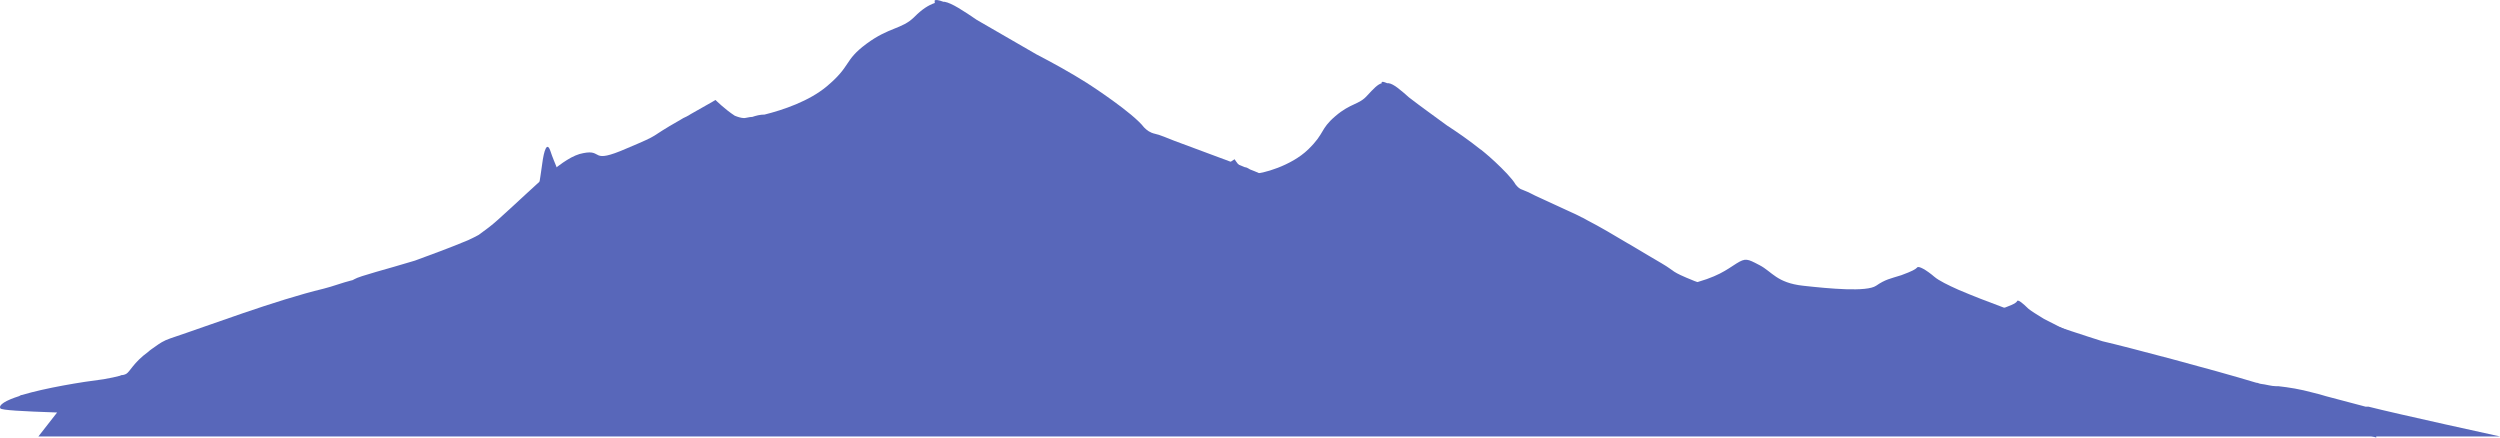
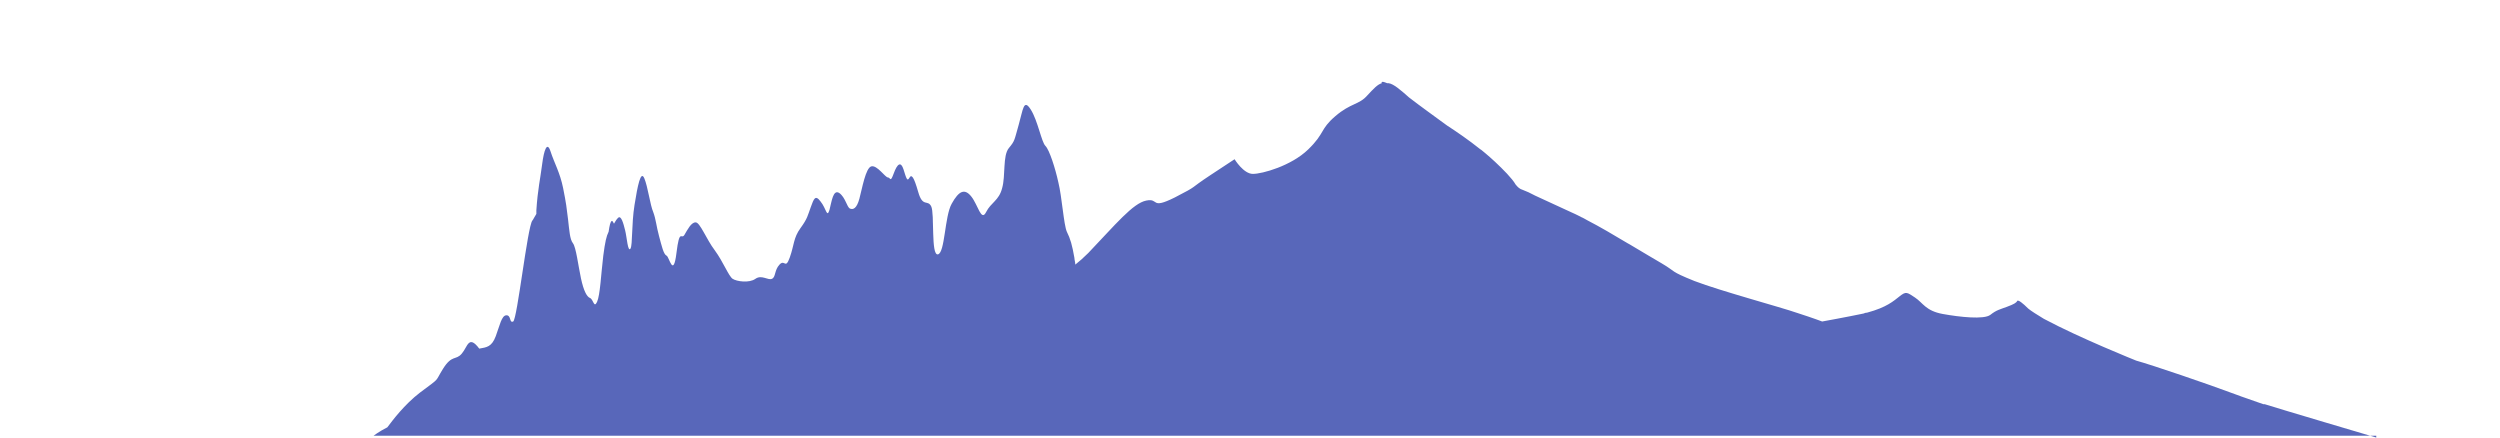
<svg xmlns="http://www.w3.org/2000/svg" width="1112" height="195" viewBox="0 0 1112 195" fill="none">
  <g opacity="0.7">
-     <path d="M1053.48 180.878C1066.75 184.256 1112 194.13 1112 194.13H17.082L25.404 183.476C9.8 182.957 0.697 182.437 0.177 181.657C-0.863 180.098 2.778 178.02 8.5 176.201C9.02 175.941 9.28 175.681 9.8 175.681C20.203 172.563 35.807 169.965 46.211 168.665C49.071 168.146 51.672 167.626 53.493 167.106C53.753 166.846 54.013 166.846 54.273 166.846C55.053 166.846 56.093 166.327 56.093 166.327C57.914 165.287 59.214 161.39 65.976 156.453C66.757 155.673 68.057 154.894 69.097 154.114C70.918 152.815 72.738 151.516 75.859 150.476C93.024 144.76 122.413 133.587 143.999 128.39C148.16 127.351 152.061 125.792 156.222 124.752C156.743 124.752 157.523 124.233 157.523 124.233C160.124 122.674 171.827 119.815 184.571 115.918C192.373 113.059 200.175 110.201 208.238 106.823C210.058 106.044 211.358 105.264 212.919 104.485C215.78 102.406 218.641 100.327 221.501 97.729C239.187 81.879 250.37 69.666 259.472 68.107C268.575 66.288 262.073 73.304 278.718 66.028C295.363 59.013 287.04 62.131 302.645 53.296C303.165 53.036 303.945 52.517 303.945 52.517C304.466 52.257 305.766 51.737 307.326 50.698C312.788 47.58 315.649 46.021 316.949 45.241C317.469 44.981 318.25 44.462 318.25 44.462C318.25 44.462 322.411 48.619 326.832 51.477C328.132 51.997 329.693 52.517 330.993 52.517C331.773 52.517 333.334 51.997 334.634 51.997C336.195 51.477 338.015 50.958 340.096 50.958C348.418 48.879 359.862 44.981 367.664 38.485C378.847 29.131 375.206 27.052 385.349 19.517C395.492 11.982 401.214 13.021 406.675 7.564C410.316 3.926 412.917 2.367 415.778 1.328V0.808C415.778 0.808 414.738 -1.01 419.679 0.808H420.199C423.32 1.328 428.782 4.966 434.503 8.863C443.086 13.8 452.449 19.257 461.031 24.194C468.053 27.832 476.115 32.249 483.918 37.186C484.178 37.446 484.698 37.706 484.698 37.706C484.698 37.706 503.944 50.178 508.885 56.674C510.185 57.973 511.486 59.013 513.826 59.532C516.167 60.052 519.028 61.351 522.409 62.65C522.409 62.65 536.973 68.107 546.856 71.745C548.937 72.524 551.277 73.304 553.618 74.343C553.878 74.343 554.658 74.603 554.658 74.603C555.438 75.123 556.479 75.642 558.039 76.162C566.882 79.8 577.025 84.477 586.127 88.894C586.387 89.154 586.908 89.154 586.908 89.154C596.79 93.831 605.633 98.249 609.794 100.067C620.197 104.745 615.256 104.225 632.681 109.682C650.106 115.138 691.978 123.973 703.421 127.091C714.865 130.209 720.326 131.768 720.326 131.768C720.326 131.768 735.931 129.429 747.114 127.351C748.415 127.091 749.455 126.831 750.755 126.571C764.019 123.453 768.18 119.815 772.342 117.217C776.408 114.678 777.246 115.116 782.38 117.805L782.745 117.996C788.206 120.855 790.287 125.792 801.99 127.091C813.694 128.39 830.338 129.949 834.499 127.091C838.661 124.233 840.741 123.973 845.683 122.414C850.624 120.595 851.925 119.815 852.705 119.036C853.225 117.996 856.866 120.075 860.507 123.193C862.328 124.752 866.489 126.831 871.17 128.91C896.137 139.563 935.149 151.776 935.149 151.776C946.332 154.374 983.783 164.248 1003.55 170.224C1004.33 170.224 1005.11 170.744 1005.63 170.744C1007.97 171.004 1010.31 171.783 1012.39 171.783H1013.43C1018.11 172.303 1023.05 173.083 1028.78 174.642C1031.12 175.161 1032.68 175.681 1034.5 176.201C1040.48 177.76 1046.46 179.319 1052.18 180.878H1052.7H1053.48Z" fill="#11279C" />
-     <path d="M1056.96 194.621C1056.96 194.621 1011.52 181.173 1007.35 179.789C1007.35 179.789 1006.95 179.789 1006.76 179.789C1005.76 179.393 1003.18 178.602 999.414 177.218C997.628 176.625 996.04 176.031 994.452 175.438C981.752 170.692 957.343 162.386 950.199 160.408C950.199 160.408 924.996 150.323 909.121 141.819C906.144 140.039 903.366 138.26 902.175 137.271C899.794 134.898 897.611 133.118 897.214 133.909C896.817 134.7 895.825 135.293 892.65 136.48C889.475 137.666 888.086 137.864 885.307 140.039C882.529 142.215 871.614 141.028 864.074 139.644C856.533 138.26 855.342 134.7 851.77 132.327C848.198 129.954 847.801 129.558 845.023 131.734C842.244 133.909 839.268 136.678 830.536 139.051C829.941 139.051 829.346 139.248 828.949 139.446C821.408 141.028 810.493 143.006 810.493 143.006C810.493 143.006 806.921 141.621 799.579 139.248C792.236 136.678 765.049 129.361 753.738 125.01C742.426 120.461 745.8 121.055 739.053 117.1C736.274 115.517 730.718 112.156 724.368 108.398C724.368 108.398 724.169 108.398 723.971 108.2C718.017 104.641 711.667 100.883 705.912 97.917C704.92 97.324 704.126 96.928 703.729 96.731C703.729 96.731 703.134 96.533 702.935 96.335C701.348 95.544 700.157 94.951 698.768 94.357C692.418 91.391 682.892 87.04 682.892 87.04C680.709 85.854 678.923 85.063 677.336 84.469C675.947 84.074 675.153 83.283 674.161 82.096C672.573 79.328 668.604 75.373 665.032 72.011C661.857 69.044 658.88 66.671 658.88 66.671C658.88 66.671 658.484 66.474 658.285 66.276C653.324 62.321 648.164 58.761 643.6 55.795C638.242 51.84 632.09 47.489 626.732 43.336C623.16 40.172 619.787 37.206 617.604 37.008C617.604 37.008 617.207 37.008 617.008 37.008C613.833 35.623 614.627 37.008 614.627 37.008C612.643 37.601 611.055 39.381 608.277 42.347C604.506 46.698 600.934 45.709 593.989 51.642C587.043 57.575 589.424 59.157 581.883 66.474C574.342 73.791 561.443 77.35 557.276 77.35C553.109 77.35 549.14 70.824 549.14 70.824L538.622 77.746C528.105 84.667 533.661 82.096 522.548 87.831C511.435 93.369 515.801 88.029 509.848 89.216C503.894 90.402 496.155 99.895 484.05 112.551C482.065 114.529 480.081 116.309 478.295 117.693C478.295 116.704 477.898 115.517 477.898 114.726C476.906 108.991 476.112 106.223 474.524 103.059C473.135 99.895 472.341 87.436 470.754 81.108C469.365 74.779 466.785 66.671 464.999 64.891C463.213 63.112 461.625 53.619 458.45 48.675C455.275 43.731 455.076 48.675 453.092 55.597C451.108 62.519 451.504 62.519 448.726 65.88C445.948 69.242 447.337 78.141 445.75 83.678C444.36 89.216 440.788 90.007 438.605 94.357C436.423 98.708 435.033 91.193 432.057 87.436C429.08 83.678 426.5 84.865 423.325 90.6C420.15 96.137 420.348 112.551 417.173 113.144C413.998 113.738 415.784 94.951 414.197 91.787C412.609 88.622 410.426 92.38 408.442 85.458C406.457 78.537 405.465 77.35 404.473 79.13C403.481 80.91 403.084 79.13 401.893 75.373C400.702 71.615 399.115 72.802 397.527 77.153C395.94 81.503 396.138 78.932 394.947 78.932C393.757 78.932 390.185 73.395 387.605 73.988C385.025 74.582 383.438 84.074 382.247 88.425C381.056 92.775 379.469 93.369 378.079 92.775C376.69 92.182 376.095 87.831 373.317 85.854C370.539 84.074 369.943 89.611 368.951 93.369C367.76 97.126 367.562 92.775 364.982 89.611C362.601 86.447 362.005 88.425 360.616 92.182C359.227 95.939 359.227 97.126 356.052 101.477C352.877 105.827 353.274 108.991 351.289 114.529C349.305 120.066 349.106 115.122 346.725 117.693C344.344 120.264 345.137 123.23 343.351 124.021C341.565 124.812 338.787 122.043 336.009 124.021C333.231 125.999 327.674 125.208 325.888 124.021C324.102 122.835 321.721 116.506 317.95 111.365C314.18 106.421 311.402 98.906 309.417 98.906C307.433 98.906 305.845 102.07 304.456 104.443C303.067 106.816 302.273 101.279 300.884 112.551C299.495 123.823 297.709 114.331 296.518 113.738C295.129 113.144 294.335 109.387 293.145 105.036C291.954 100.686 291.755 97.522 290.565 94.357C289.176 91.193 288.183 83.085 286.596 79.328C285.008 75.57 283.619 82.492 282.23 91.193C280.841 99.895 281.436 108.794 280.444 110.574C279.253 112.353 278.857 105.63 278.063 102.465C277.269 99.301 276.277 95.544 274.888 96.928C274.094 97.719 273.697 98.51 273.102 99.499C272.705 98.906 272.506 98.115 272.109 98.313C271.514 98.51 271.117 100.29 270.72 103.059C269.728 105.036 269.133 107.607 268.339 113.738C267.347 121.846 266.95 131.338 265.561 134.304C264.172 137.271 263.973 133.118 262.385 132.525C260.996 131.931 259.607 129.361 258.417 123.823C257.226 118.286 256.234 109.98 254.845 108.2C253.455 106.421 253.257 102.663 252.662 97.522C252.066 92.578 251.868 90.6 250.479 83.678C249.09 76.757 246.51 72.406 244.922 67.462C243.335 62.519 241.946 66.869 241.152 73C240.358 79.328 239.167 84.272 238.572 93.566C238.572 94.16 238.572 94.555 238.572 95.148C237.778 96.335 237.183 97.719 236.786 98.115C234.603 100.883 230.039 142.215 228.253 143.006C226.467 143.797 227.459 140.237 225.276 140.237C223.093 140.237 222.299 144.786 220.513 149.532C218.727 154.278 216.544 154.476 213.171 155.069C209.797 155.465 212.774 150.521 210.591 149.73C208.408 148.741 208.011 154.278 205.432 157.244C202.852 160.408 201.066 157.64 197.097 163.968C193.128 170.296 196.303 167.528 186.778 174.647C179.832 179.986 174.672 186.908 172.291 190.072C168.719 191.852 166.139 193.829 166.139 193.829H1056.96V194.621Z" fill="#11279C" />
+     <path d="M1056.96 194.621C1056.96 194.621 1011.52 181.173 1007.35 179.789C1007.35 179.789 1006.95 179.789 1006.76 179.789C1005.76 179.393 1003.18 178.602 999.414 177.218C997.628 176.625 996.04 176.031 994.452 175.438C981.752 170.692 957.343 162.386 950.199 160.408C950.199 160.408 924.996 150.323 909.121 141.819C906.144 140.039 903.366 138.26 902.175 137.271C899.794 134.898 897.611 133.118 897.214 133.909C896.817 134.7 895.825 135.293 892.65 136.48C889.475 137.666 888.086 137.864 885.307 140.039C882.529 142.215 871.614 141.028 864.074 139.644C856.533 138.26 855.342 134.7 851.77 132.327C848.198 129.954 847.801 129.558 845.023 131.734C842.244 133.909 839.268 136.678 830.536 139.051C829.941 139.051 829.346 139.248 828.949 139.446C821.408 141.028 810.493 143.006 810.493 143.006C810.493 143.006 806.921 141.621 799.579 139.248C792.236 136.678 765.049 129.361 753.738 125.01C742.426 120.461 745.8 121.055 739.053 117.1C736.274 115.517 730.718 112.156 724.368 108.398C724.368 108.398 724.169 108.398 723.971 108.2C718.017 104.641 711.667 100.883 705.912 97.917C704.92 97.324 704.126 96.928 703.729 96.731C703.729 96.731 703.134 96.533 702.935 96.335C701.348 95.544 700.157 94.951 698.768 94.357C692.418 91.391 682.892 87.04 682.892 87.04C680.709 85.854 678.923 85.063 677.336 84.469C675.947 84.074 675.153 83.283 674.161 82.096C672.573 79.328 668.604 75.373 665.032 72.011C661.857 69.044 658.88 66.671 658.88 66.671C658.88 66.671 658.484 66.474 658.285 66.276C653.324 62.321 648.164 58.761 643.6 55.795C638.242 51.84 632.09 47.489 626.732 43.336C623.16 40.172 619.787 37.206 617.604 37.008C617.604 37.008 617.207 37.008 617.008 37.008C613.833 35.623 614.627 37.008 614.627 37.008C612.643 37.601 611.055 39.381 608.277 42.347C604.506 46.698 600.934 45.709 593.989 51.642C587.043 57.575 589.424 59.157 581.883 66.474C574.342 73.791 561.443 77.35 557.276 77.35C553.109 77.35 549.14 70.824 549.14 70.824L538.622 77.746C528.105 84.667 533.661 82.096 522.548 87.831C511.435 93.369 515.801 88.029 509.848 89.216C503.894 90.402 496.155 99.895 484.05 112.551C482.065 114.529 480.081 116.309 478.295 117.693C478.295 116.704 477.898 115.517 477.898 114.726C476.906 108.991 476.112 106.223 474.524 103.059C473.135 99.895 472.341 87.436 470.754 81.108C469.365 74.779 466.785 66.671 464.999 64.891C463.213 63.112 461.625 53.619 458.45 48.675C455.275 43.731 455.076 48.675 453.092 55.597C451.108 62.519 451.504 62.519 448.726 65.88C445.948 69.242 447.337 78.141 445.75 83.678C444.36 89.216 440.788 90.007 438.605 94.357C436.423 98.708 435.033 91.193 432.057 87.436C429.08 83.678 426.5 84.865 423.325 90.6C420.15 96.137 420.348 112.551 417.173 113.144C413.998 113.738 415.784 94.951 414.197 91.787C412.609 88.622 410.426 92.38 408.442 85.458C406.457 78.537 405.465 77.35 404.473 79.13C403.481 80.91 403.084 79.13 401.893 75.373C400.702 71.615 399.115 72.802 397.527 77.153C395.94 81.503 396.138 78.932 394.947 78.932C393.757 78.932 390.185 73.395 387.605 73.988C385.025 74.582 383.438 84.074 382.247 88.425C381.056 92.775 379.469 93.369 378.079 92.775C376.69 92.182 376.095 87.831 373.317 85.854C370.539 84.074 369.943 89.611 368.951 93.369C367.76 97.126 367.562 92.775 364.982 89.611C362.601 86.447 362.005 88.425 360.616 92.182C359.227 95.939 359.227 97.126 356.052 101.477C352.877 105.827 353.274 108.991 351.289 114.529C349.305 120.066 349.106 115.122 346.725 117.693C344.344 120.264 345.137 123.23 343.351 124.021C341.565 124.812 338.787 122.043 336.009 124.021C333.231 125.999 327.674 125.208 325.888 124.021C324.102 122.835 321.721 116.506 317.95 111.365C314.18 106.421 311.402 98.906 309.417 98.906C307.433 98.906 305.845 102.07 304.456 104.443C303.067 106.816 302.273 101.279 300.884 112.551C299.495 123.823 297.709 114.331 296.518 113.738C295.129 113.144 294.335 109.387 293.145 105.036C291.954 100.686 291.755 97.522 290.565 94.357C289.176 91.193 288.183 83.085 286.596 79.328C285.008 75.57 283.619 82.492 282.23 91.193C280.841 99.895 281.436 108.794 280.444 110.574C279.253 112.353 278.857 105.63 278.063 102.465C277.269 99.301 276.277 95.544 274.888 96.928C274.094 97.719 273.697 98.51 273.102 99.499C272.705 98.906 272.506 98.115 272.109 98.313C271.514 98.51 271.117 100.29 270.72 103.059C269.728 105.036 269.133 107.607 268.339 113.738C267.347 121.846 266.95 131.338 265.561 134.304C264.172 137.271 263.973 133.118 262.385 132.525C260.996 131.931 259.607 129.361 258.417 123.823C257.226 118.286 256.234 109.98 254.845 108.2C253.455 106.421 253.257 102.663 252.662 97.522C252.066 92.578 251.868 90.6 250.479 83.678C249.09 76.757 246.51 72.406 244.922 67.462C243.335 62.519 241.946 66.869 241.152 73C240.358 79.328 239.167 84.272 238.572 93.566C238.572 94.16 238.572 94.555 238.572 95.148C237.778 96.335 237.183 97.719 236.786 98.115C234.603 100.883 230.039 142.215 228.253 143.006C226.467 143.797 227.459 140.237 225.276 140.237C223.093 140.237 222.299 144.786 220.513 149.532C218.727 154.278 216.544 154.476 213.171 155.069C208.408 148.741 208.011 154.278 205.432 157.244C202.852 160.408 201.066 157.64 197.097 163.968C193.128 170.296 196.303 167.528 186.778 174.647C179.832 179.986 174.672 186.908 172.291 190.072C168.719 191.852 166.139 193.829 166.139 193.829H1056.96V194.621Z" fill="#11279C" />
  </g>
</svg>